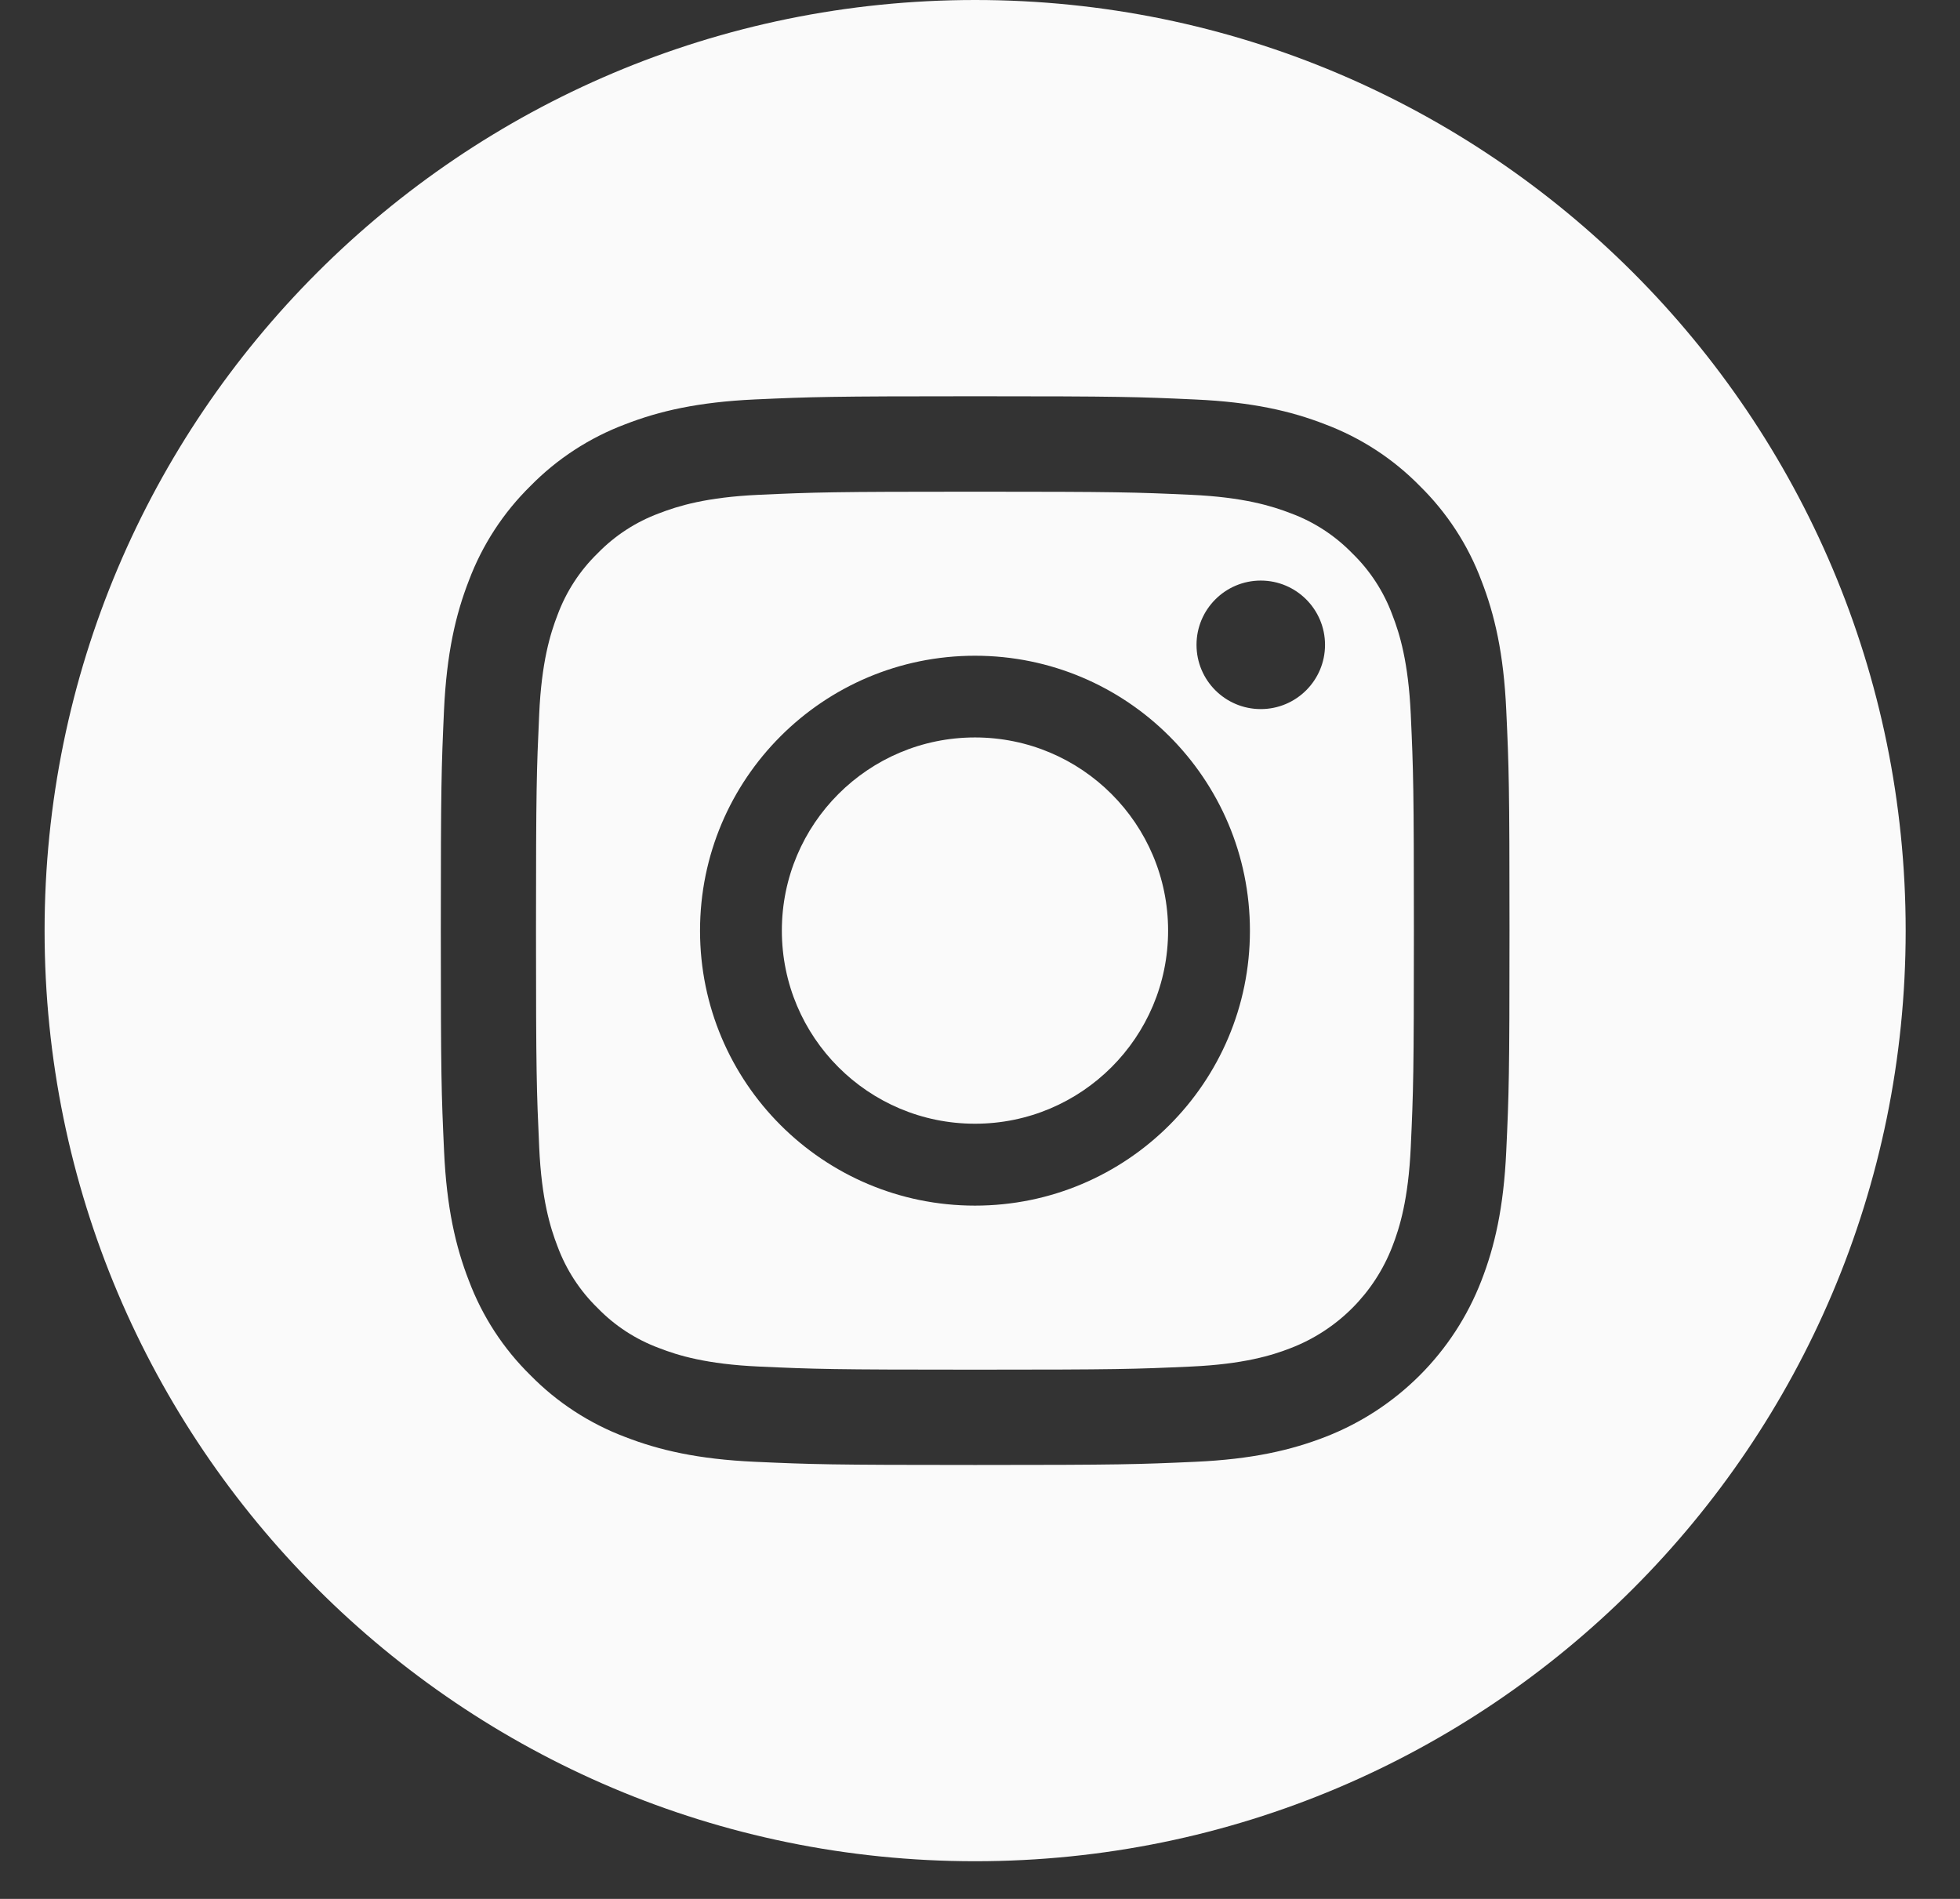
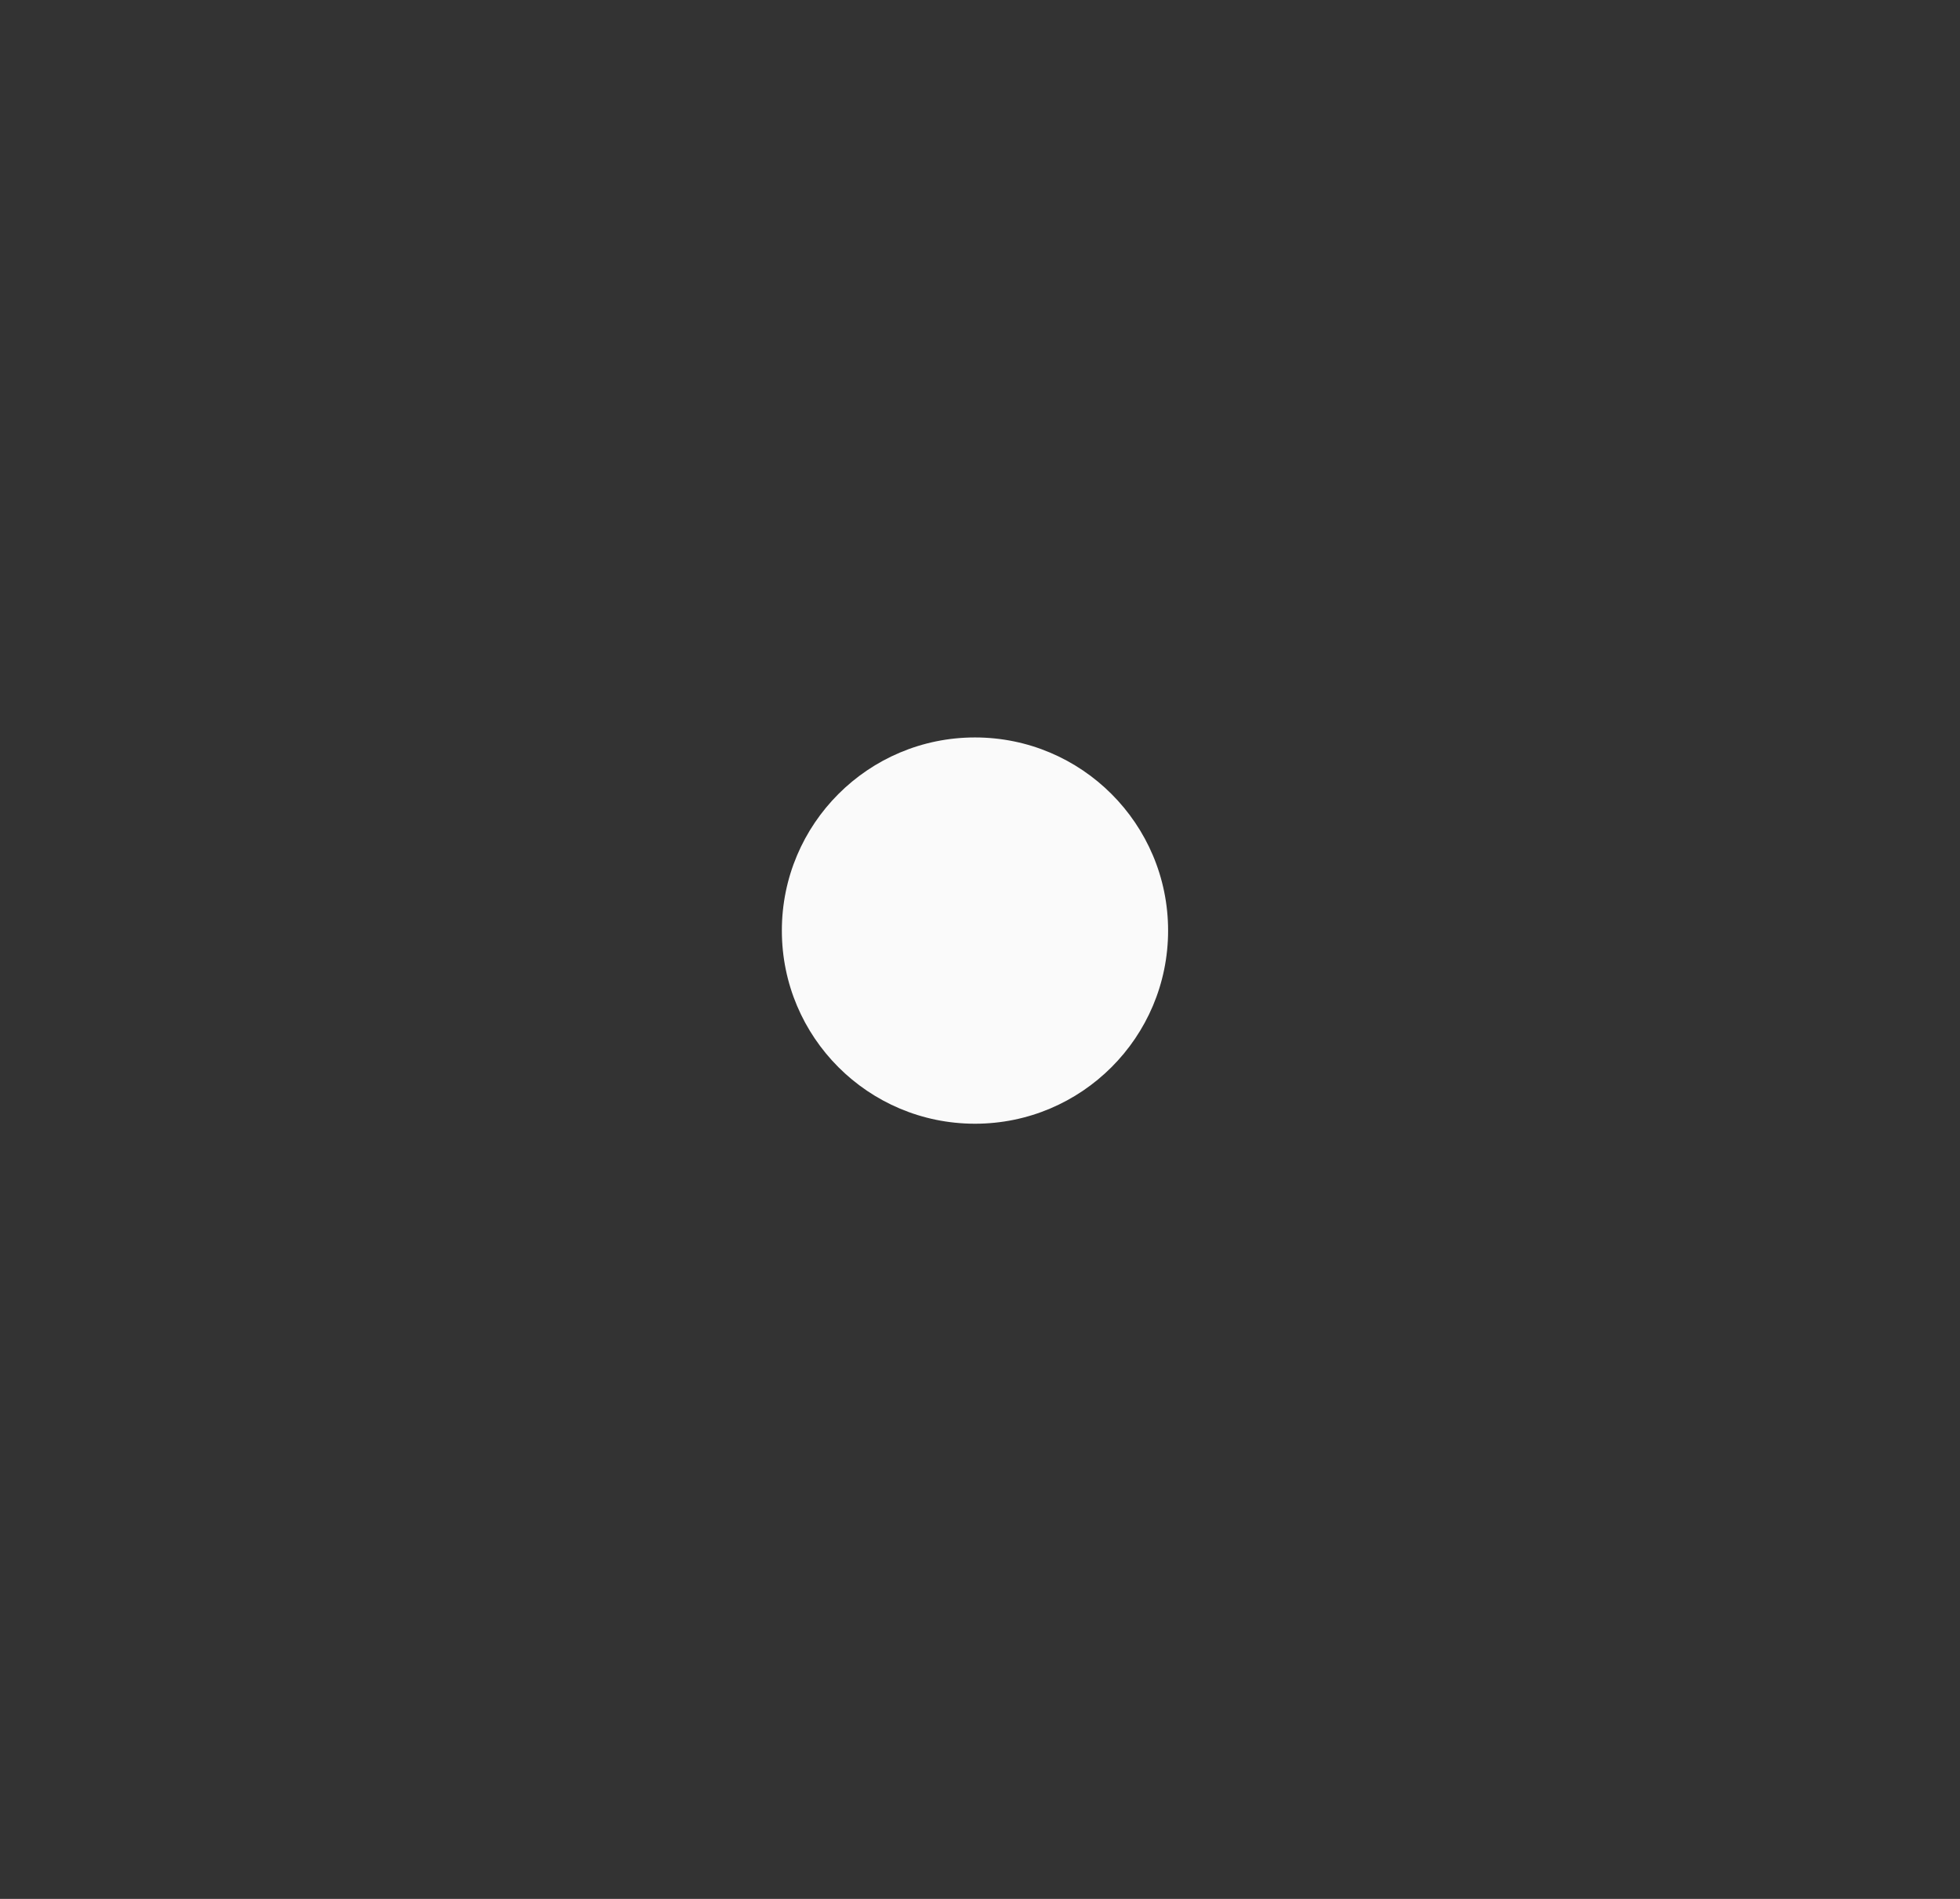
<svg xmlns="http://www.w3.org/2000/svg" width="32" height="31" viewBox="0 0 32 31" fill="none">
  <rect x="0" y="0" width="32" height="31" fill="#333333" stroke="none" />
  <path d="M19.071 15.192C19.071 16.934 17.659 18.345 15.918 18.345C14.176 18.345 12.765 16.934 12.765 15.192C12.765 13.451 14.176 12.039 15.918 12.039C17.659 12.039 19.071 13.451 19.071 15.192Z" fill="#FAFAFA" />
-   <path d="M22.732 10.038C22.592 9.659 22.369 9.315 22.078 9.033C21.796 8.743 21.453 8.519 21.073 8.379C20.765 8.26 20.302 8.117 19.45 8.078C18.528 8.036 18.252 8.027 15.918 8.027C13.584 8.027 13.307 8.036 12.386 8.078C11.533 8.117 11.07 8.26 10.763 8.379C10.383 8.519 10.039 8.743 9.757 9.033C9.467 9.315 9.244 9.658 9.103 10.038C8.984 10.346 8.841 10.809 8.803 11.661C8.761 12.583 8.751 12.86 8.751 15.194C8.751 17.528 8.761 17.804 8.803 18.726C8.841 19.578 8.984 20.041 9.103 20.349C9.244 20.729 9.467 21.072 9.757 21.354C10.039 21.645 10.383 21.868 10.762 22.008C11.07 22.128 11.533 22.27 12.386 22.309C13.307 22.351 13.584 22.36 15.918 22.36C18.252 22.36 18.529 22.351 19.45 22.309C20.302 22.27 20.765 22.128 21.073 22.008C21.836 21.714 22.438 21.111 22.732 20.349C22.852 20.041 22.994 19.578 23.033 18.726C23.075 17.804 23.084 17.528 23.084 15.194C23.084 12.86 23.075 12.583 23.033 11.661C22.994 10.809 22.852 10.346 22.732 10.038ZM15.918 19.682C13.439 19.682 11.429 17.673 11.429 15.194C11.429 12.714 13.439 10.705 15.918 10.705C18.397 10.705 20.407 12.714 20.407 15.194C20.407 17.673 18.397 19.682 15.918 19.682ZM20.584 11.576C20.005 11.576 19.535 11.107 19.535 10.527C19.535 9.948 20.005 9.478 20.584 9.478C21.163 9.478 21.633 9.948 21.633 10.527C21.633 11.107 21.163 11.576 20.584 11.576Z" fill="#FAFAFA" />
-   <path d="M15.921 0C7.531 0 0.728 6.803 0.728 15.193C0.728 23.582 7.531 30.385 15.921 30.385C24.31 30.385 31.113 23.582 31.113 15.193C31.113 6.803 24.31 0 15.921 0ZM24.592 18.789C24.55 19.718 24.402 20.352 24.186 20.907C23.733 22.079 22.807 23.005 21.635 23.459C21.08 23.674 20.446 23.822 19.518 23.864C18.587 23.906 18.29 23.916 15.921 23.916C13.552 23.916 13.255 23.906 12.324 23.864C11.396 23.822 10.761 23.674 10.207 23.459C9.624 23.239 9.097 22.896 8.661 22.452C8.217 22.017 7.874 21.489 7.655 20.907C7.439 20.352 7.292 19.718 7.25 18.79C7.207 17.859 7.197 17.562 7.197 15.193C7.197 12.823 7.207 12.526 7.249 11.596C7.292 10.667 7.439 10.033 7.655 9.478C7.874 8.896 8.217 8.369 8.661 7.933C9.097 7.489 9.624 7.146 10.206 6.927C10.761 6.711 11.395 6.564 12.324 6.521C13.254 6.479 13.552 6.469 15.921 6.469C18.29 6.469 18.587 6.479 19.517 6.522C20.446 6.564 21.08 6.711 21.635 6.927C22.217 7.146 22.745 7.489 23.18 7.933C23.624 8.369 23.968 8.896 24.186 9.478C24.402 10.033 24.55 10.667 24.592 11.596C24.635 12.526 24.645 12.823 24.645 15.193C24.645 17.562 24.635 17.859 24.592 18.789Z" fill="#FAFAFA" />
</svg>